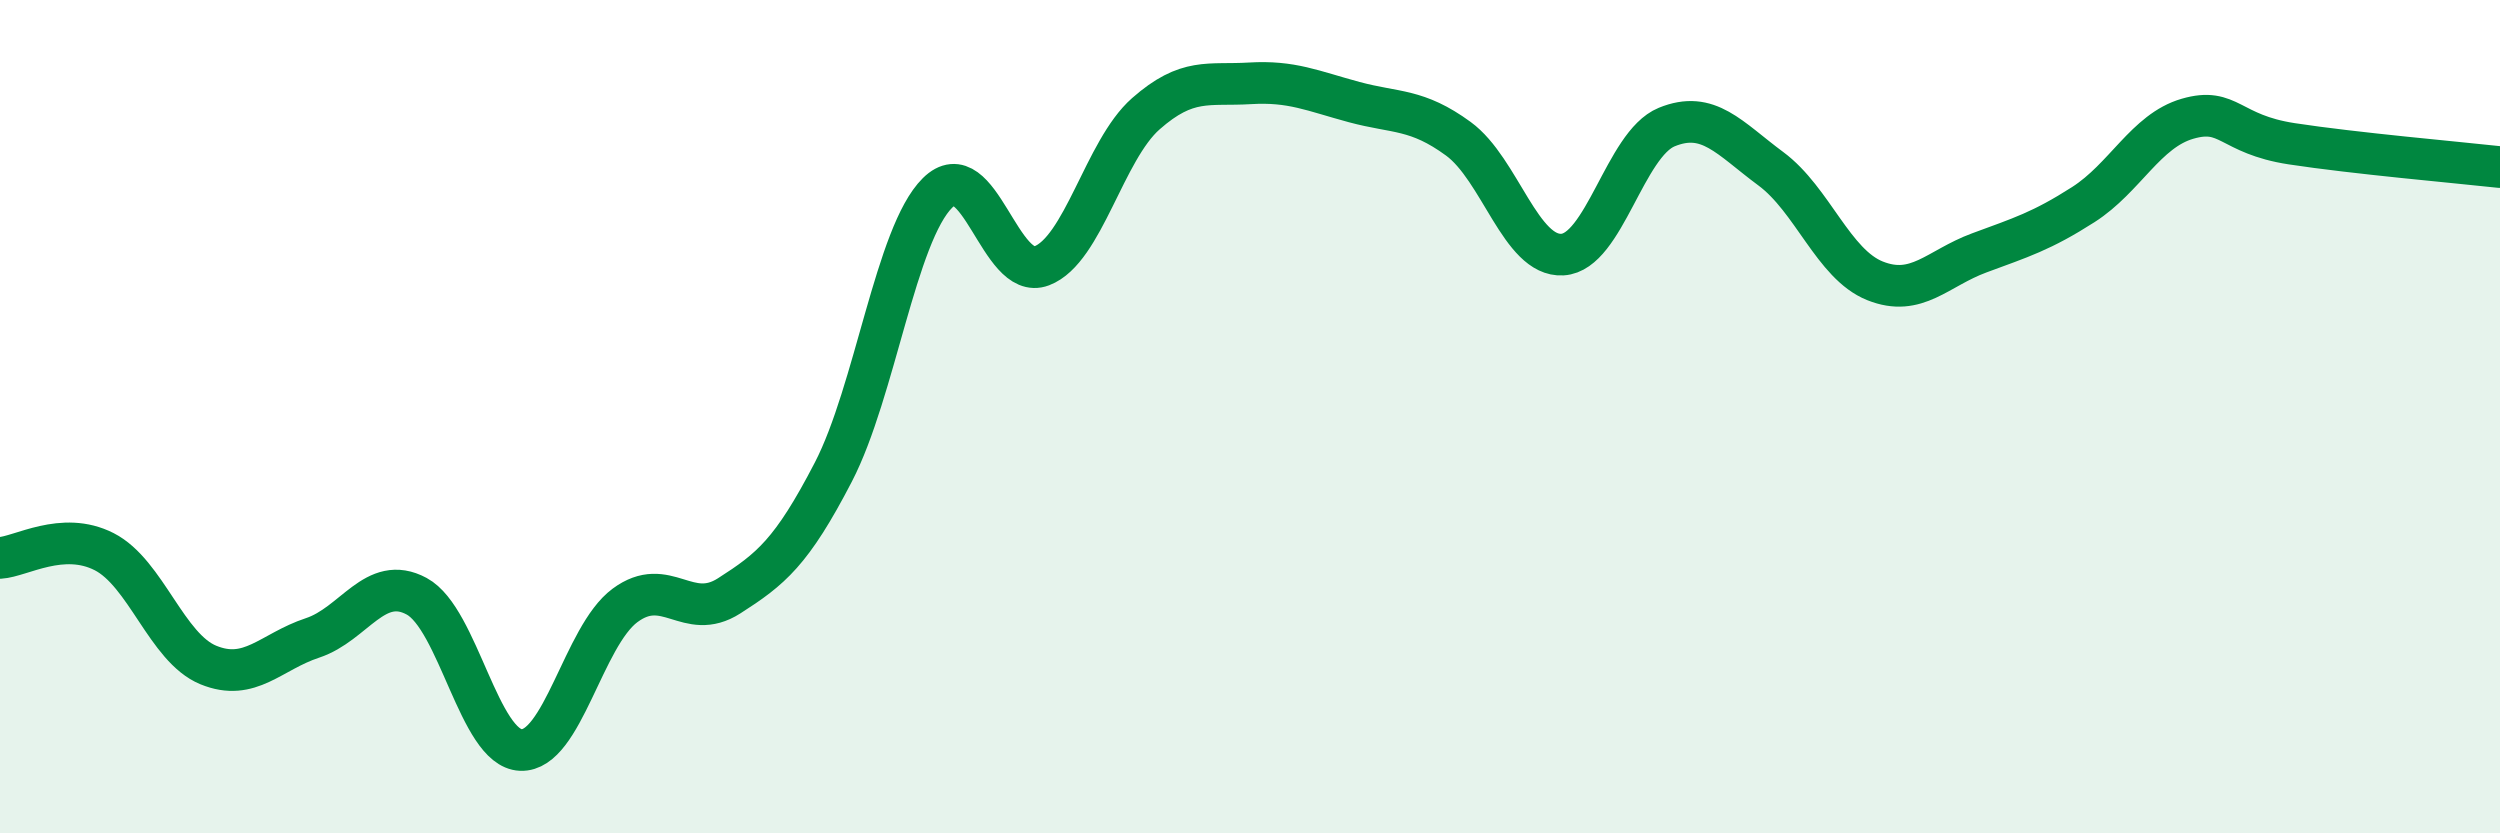
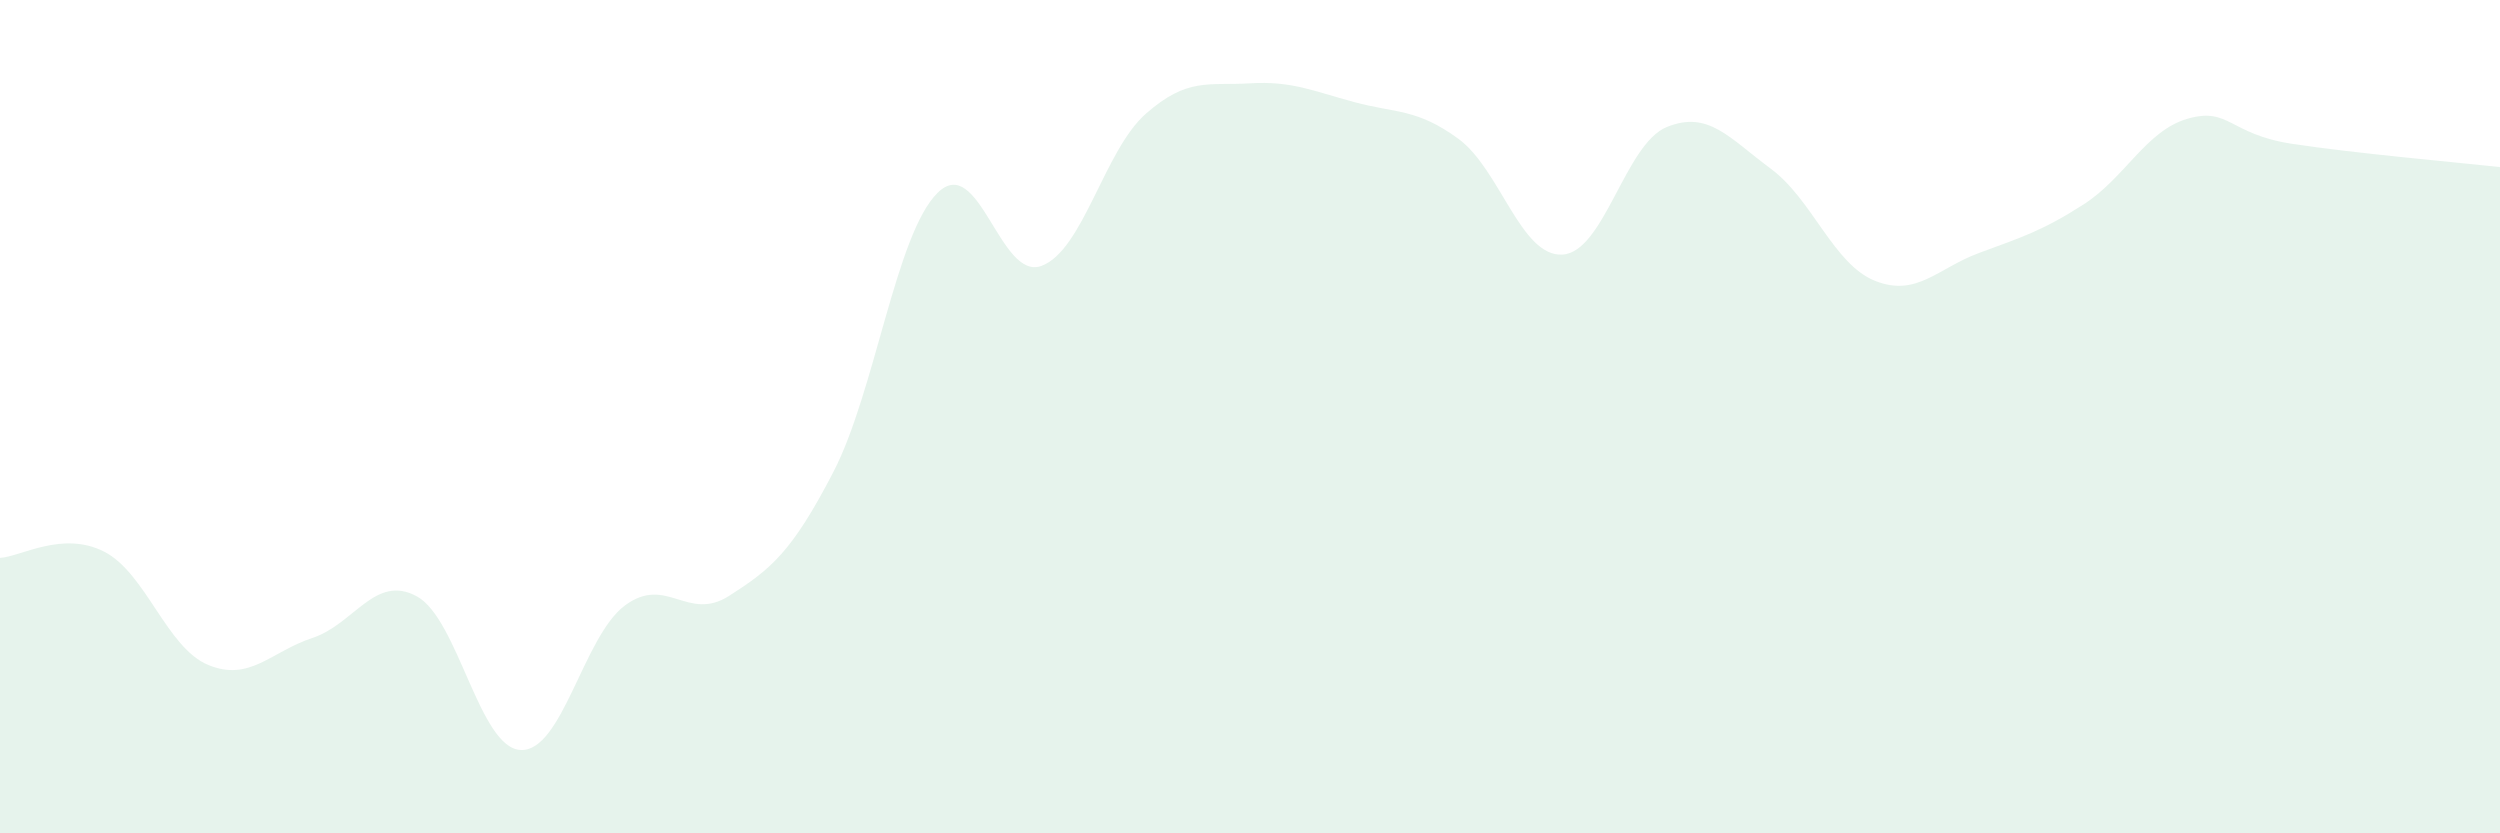
<svg xmlns="http://www.w3.org/2000/svg" width="60" height="20" viewBox="0 0 60 20">
  <path d="M 0,13.39 C 0.5,13.36 1.5,12.73 2.5,13.24 C 3.5,13.75 4,15.55 5,15.96 C 6,16.37 6.5,15.64 7.5,15.31 C 8.5,14.98 9,13.77 10,14.31 C 11,14.85 11.5,17.96 12.5,18 C 13.5,18.04 14,15.27 15,14.53 C 16,13.79 16.5,14.94 17.5,14.3 C 18.5,13.66 19,13.26 20,11.33 C 21,9.4 21.5,5.62 22.5,4.63 C 23.5,3.64 24,6.76 25,6.38 C 26,6 26.5,3.61 27.5,2.73 C 28.5,1.85 29,2.06 30,2 C 31,1.94 31.5,2.18 32.5,2.45 C 33.5,2.72 34,2.6 35,3.33 C 36,4.06 36.5,6.17 37.5,6.11 C 38.5,6.05 39,3.46 40,3.05 C 41,2.64 41.5,3.31 42.5,4.05 C 43.5,4.79 44,6.34 45,6.74 C 46,7.14 46.5,6.44 47.5,6.07 C 48.5,5.7 49,5.55 50,4.91 C 51,4.27 51.5,3.14 52.5,2.85 C 53.5,2.56 53.5,3.22 55,3.45 C 56.5,3.68 59,3.9 60,4.01L60 20L0 20Z" fill="#008740" opacity="0.1" stroke-linecap="round" stroke-linejoin="round" />
-   <path d="M 0,13.39 C 0.5,13.36 1.5,12.73 2.5,13.24 C 3.5,13.75 4,15.55 5,15.96 C 6,16.37 6.5,15.64 7.5,15.31 C 8.5,14.98 9,13.77 10,14.31 C 11,14.85 11.5,17.96 12.5,18 C 13.5,18.04 14,15.27 15,14.53 C 16,13.79 16.5,14.94 17.5,14.3 C 18.5,13.66 19,13.26 20,11.33 C 21,9.4 21.5,5.62 22.5,4.63 C 23.5,3.64 24,6.76 25,6.38 C 26,6 26.5,3.61 27.5,2.73 C 28.5,1.85 29,2.06 30,2 C 31,1.94 31.5,2.18 32.5,2.45 C 33.5,2.72 34,2.6 35,3.33 C 36,4.06 36.5,6.17 37.5,6.11 C 38.5,6.05 39,3.46 40,3.05 C 41,2.64 41.5,3.31 42.5,4.05 C 43.5,4.79 44,6.34 45,6.74 C 46,7.14 46.5,6.44 47.5,6.07 C 48.5,5.7 49,5.55 50,4.91 C 51,4.27 51.5,3.14 52.5,2.85 C 53.5,2.56 53.5,3.22 55,3.45 C 56.5,3.68 59,3.9 60,4.01" stroke="#008740" stroke-width="1" fill="none" stroke-linecap="round" stroke-linejoin="round" />
</svg>